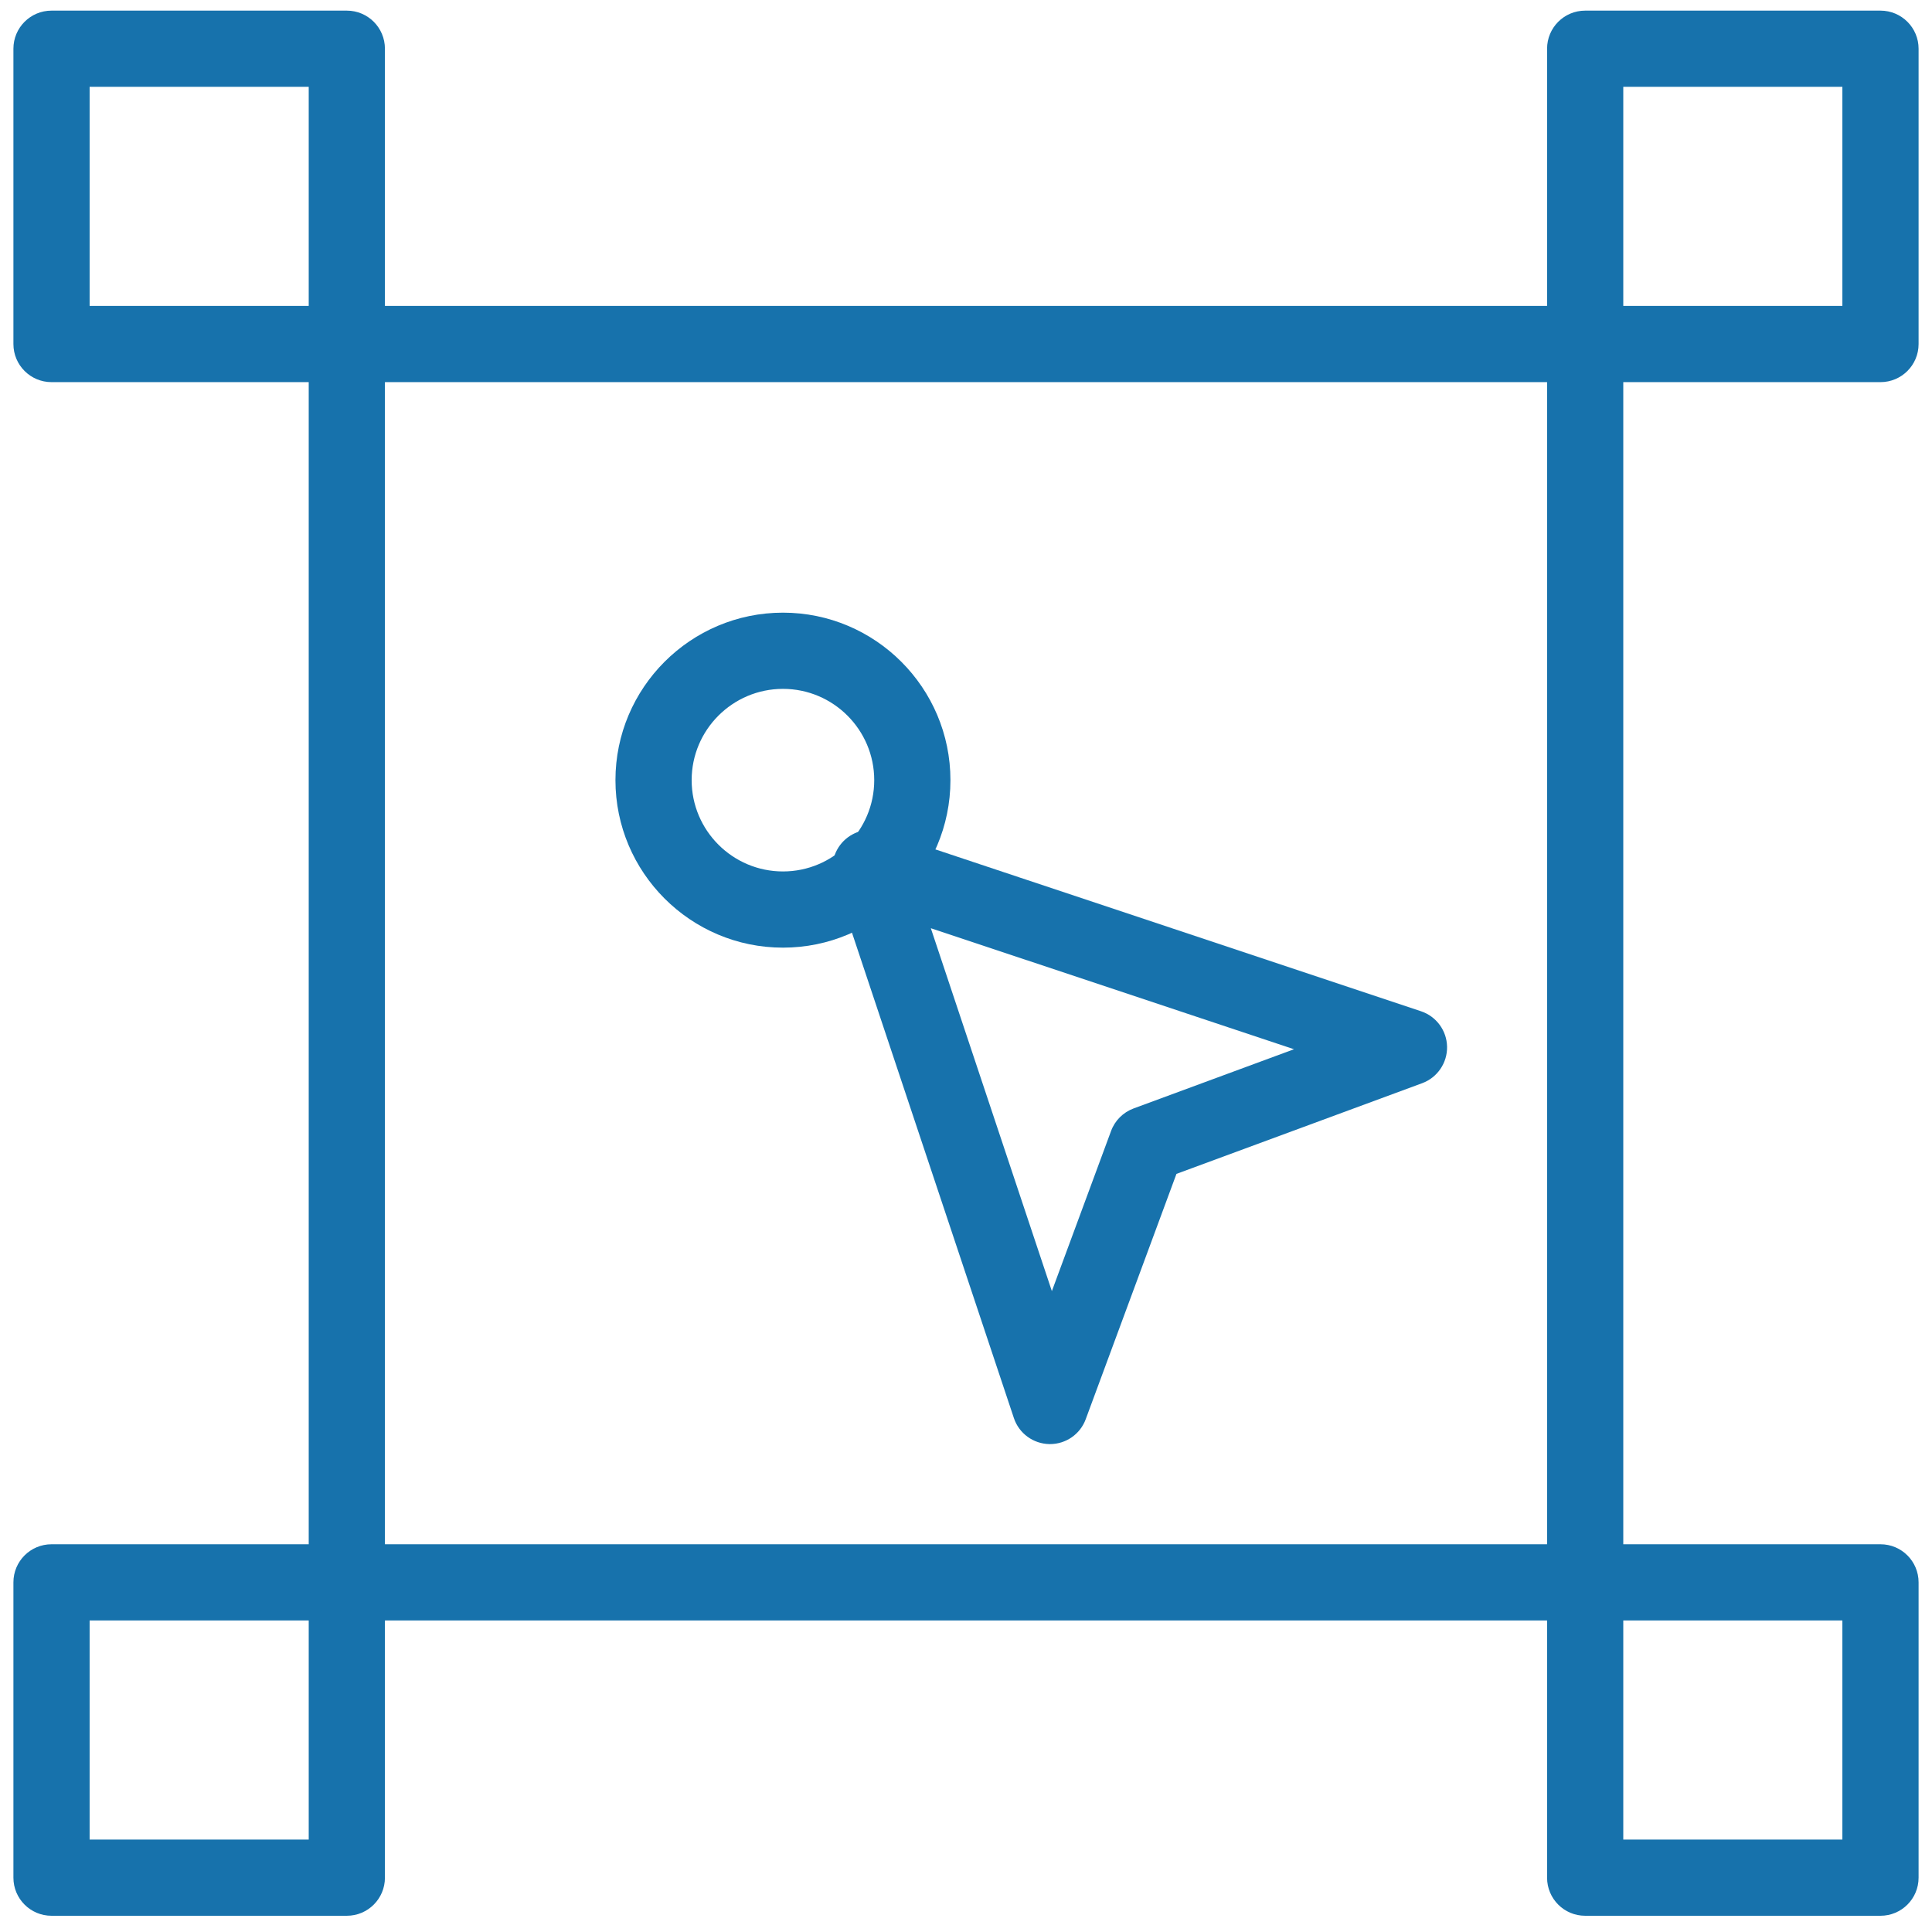
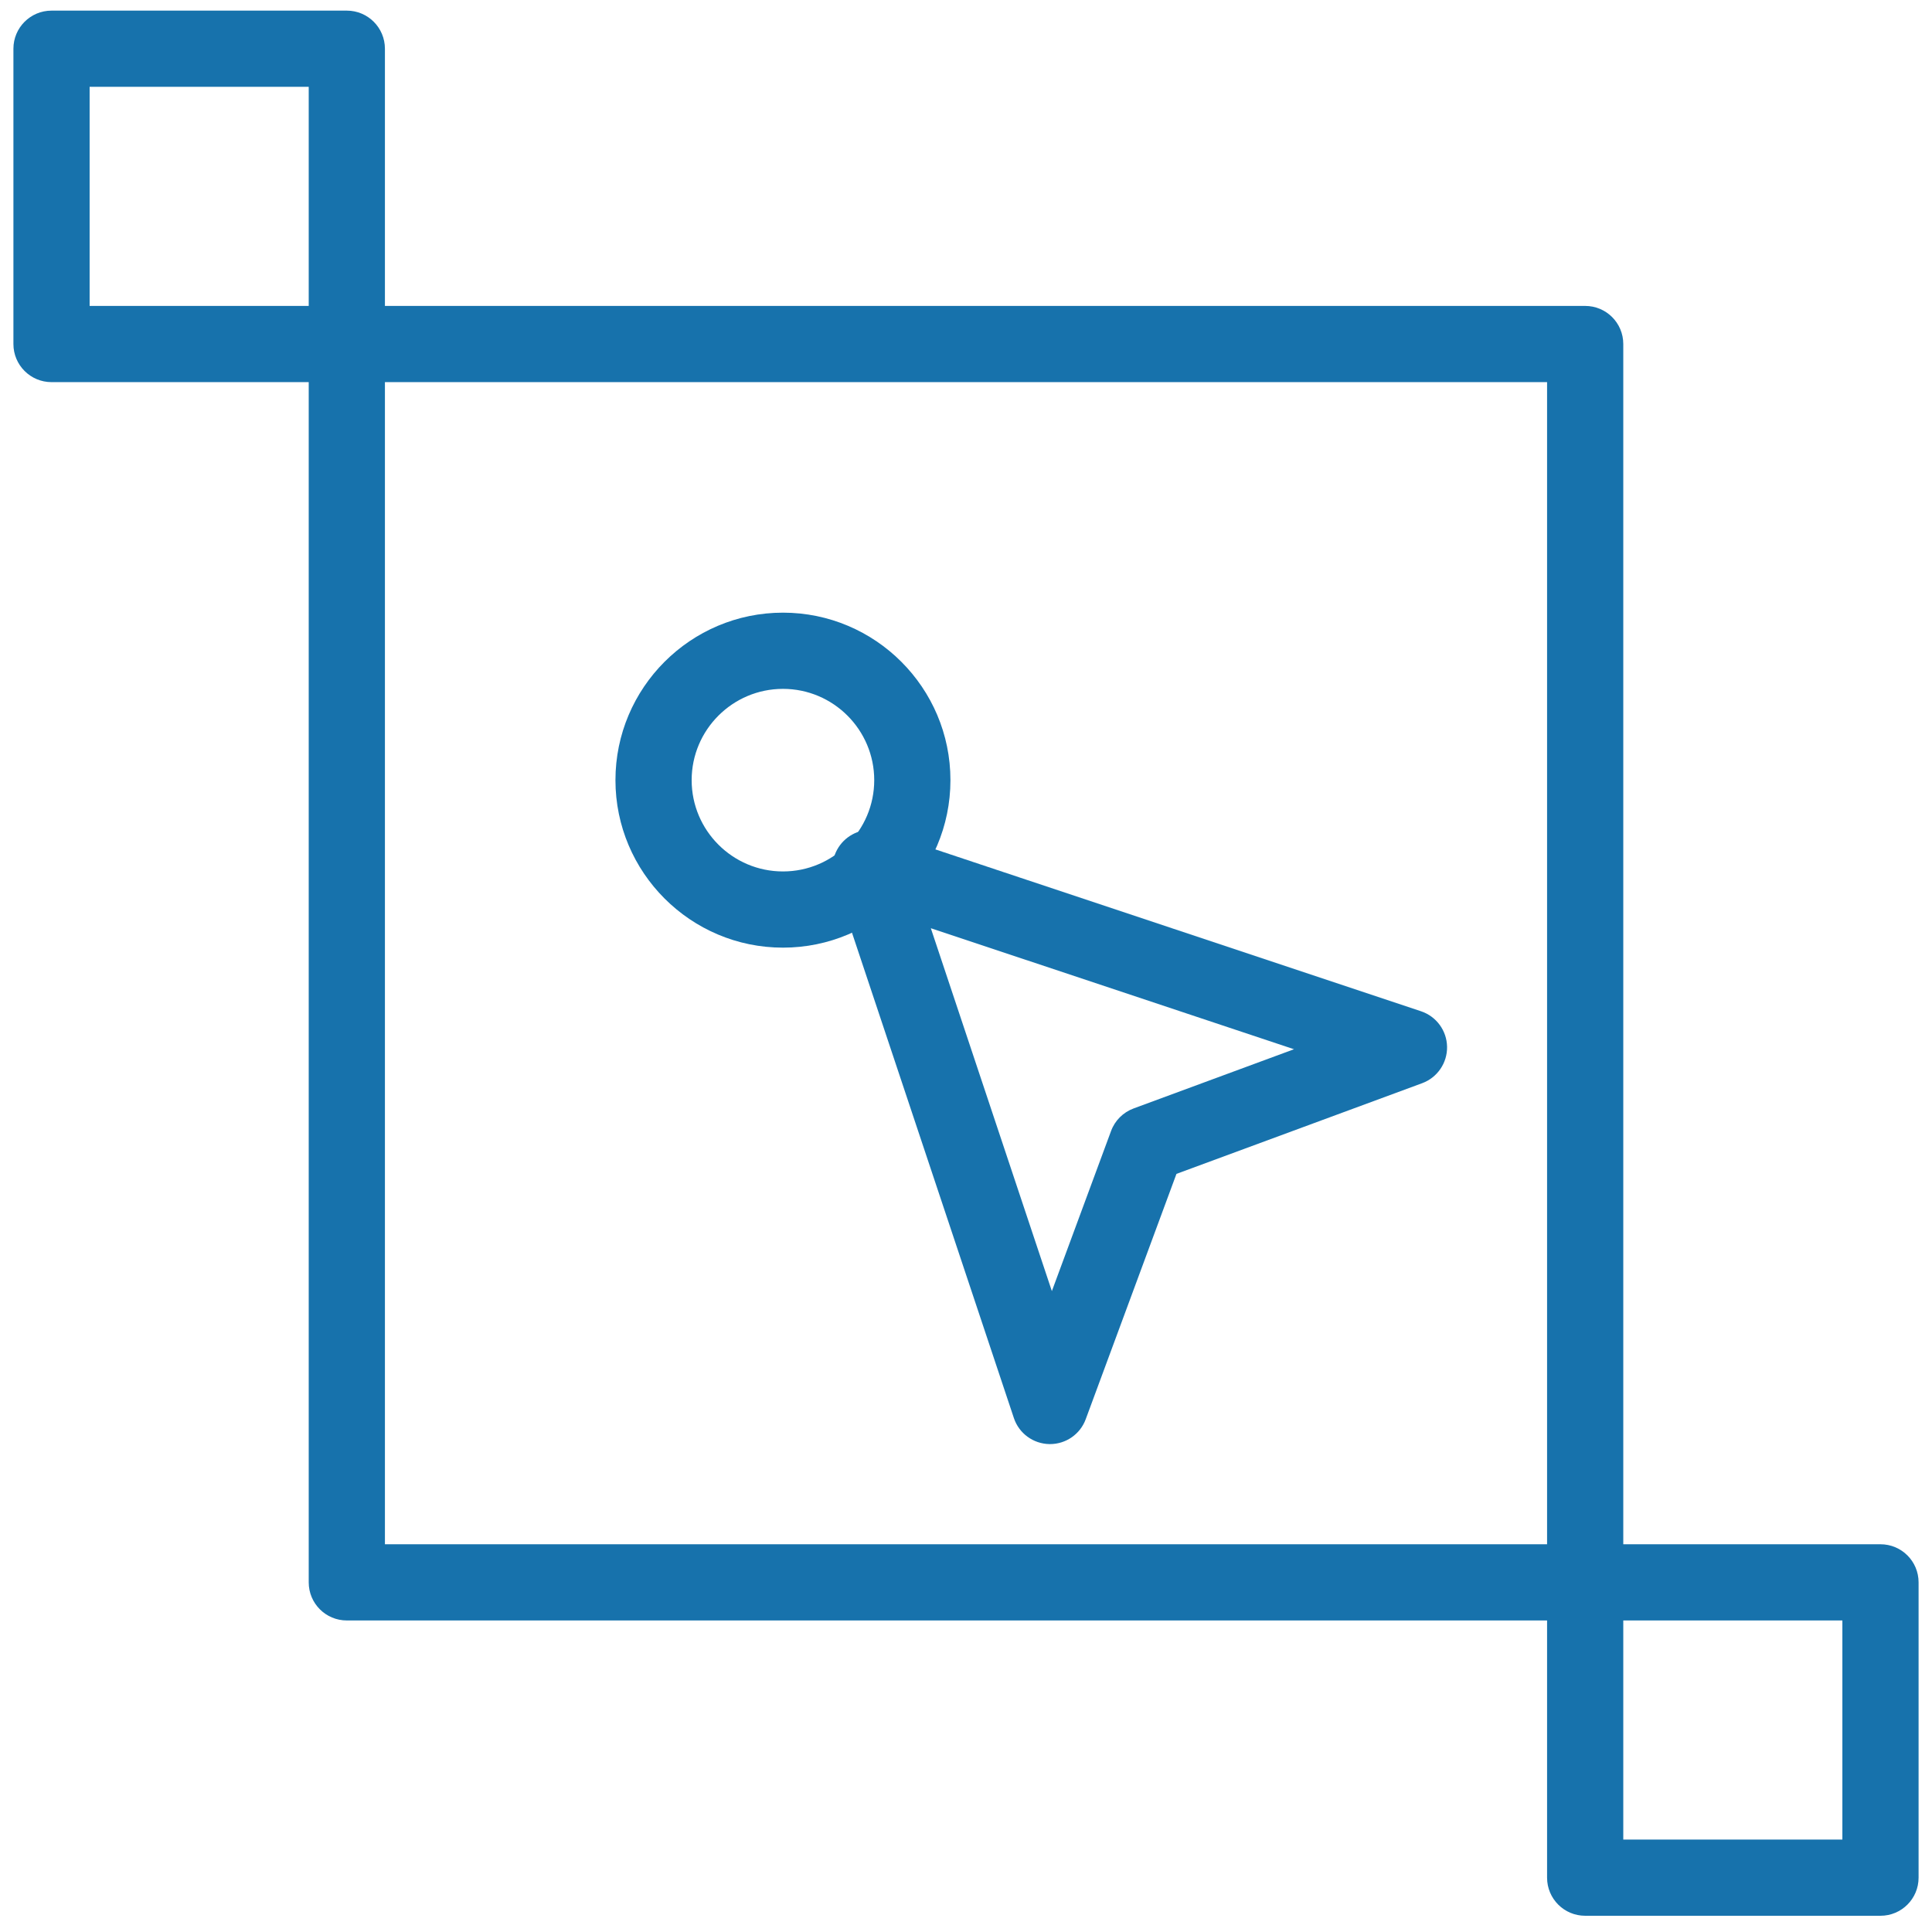
<svg xmlns="http://www.w3.org/2000/svg" width="72" height="72" viewBox="0 0 72 72" fill="none">
-   <path d="M70.08 14.241H59.075C58.29 14.241 57.655 13.605 57.655 12.821V1.816C57.655 1.032 58.29 0.396 59.075 0.396H70.08C70.865 0.396 71.5 1.032 71.5 1.816V12.821C71.5 13.605 70.865 14.241 70.08 14.241ZM60.495 11.401H68.66V3.236H60.495V11.401Z" fill="#1772AC" />
-   <path d="M12.925 71.395H1.92C1.135 71.395 0.5 70.76 0.5 69.975V58.97C0.5 58.185 1.135 57.55 1.92 57.55H12.925C13.71 57.55 14.345 58.185 14.345 58.97V69.975C14.345 70.76 13.71 71.395 12.925 71.395ZM3.34 68.555H11.505V60.39H3.34V68.555Z" fill="#1772AC" />
  <path d="M70.08 71.395H59.075C58.29 71.395 57.655 70.76 57.655 69.975V58.97C57.655 58.185 58.29 57.55 59.075 57.55H70.08C70.865 57.55 71.5 58.185 71.5 58.97V69.975C71.5 70.76 70.865 71.395 70.08 71.395ZM60.495 68.555H68.66V60.39H60.495V68.555Z" fill="#1772AC" />
  <path d="M12.925 14.241H1.92C1.135 14.241 0.5 13.605 0.5 12.821V1.816C0.5 1.032 1.135 0.396 1.92 0.396H12.925C13.71 0.396 14.345 1.032 14.345 1.816V12.821C14.345 13.605 13.71 14.241 12.925 14.241ZM3.34 11.401H11.505V3.236H3.34V11.401Z" fill="#1772AC" />
  <path d="M59.075 60.39H12.925C12.14 60.39 11.505 59.755 11.505 58.97V12.821C11.505 12.036 12.14 11.401 12.925 11.401H59.075C59.86 11.401 60.495 12.036 60.495 12.821V58.97C60.495 59.755 59.86 60.39 59.075 60.39ZM14.345 57.55H57.655V14.241H14.345V57.55Z" fill="#1772AC" />
  <path d="M39.131 53.817C39.124 53.817 39.115 53.817 39.109 53.817C38.505 53.807 37.974 53.418 37.784 52.846L31.096 32.796C30.925 32.285 31.059 31.723 31.439 31.342C31.819 30.962 32.38 30.827 32.892 30.999L52.958 37.687C53.529 37.878 53.919 38.409 53.928 39.012C53.938 39.614 53.565 40.158 53.001 40.367L43.843 43.747L40.462 52.889C40.257 53.448 39.724 53.817 39.131 53.817ZM34.689 34.592L39.2 48.116L41.406 42.149C41.549 41.759 41.857 41.453 42.245 41.309L48.224 39.102L34.689 34.592Z" fill="#1772AC" />
  <path d="M29.179 35.316C25.737 35.316 22.936 32.516 22.936 29.074C22.936 25.632 25.737 22.832 29.179 22.832C32.62 22.832 35.42 25.632 35.42 29.074C35.42 32.516 32.62 35.316 29.179 35.316ZM29.179 25.672C27.302 25.672 25.776 27.198 25.776 29.074C25.776 30.95 27.302 32.476 29.179 32.476C31.055 32.476 32.58 30.95 32.58 29.074C32.58 27.198 31.055 25.672 29.179 25.672Z" fill="#1772AC" />
</svg>